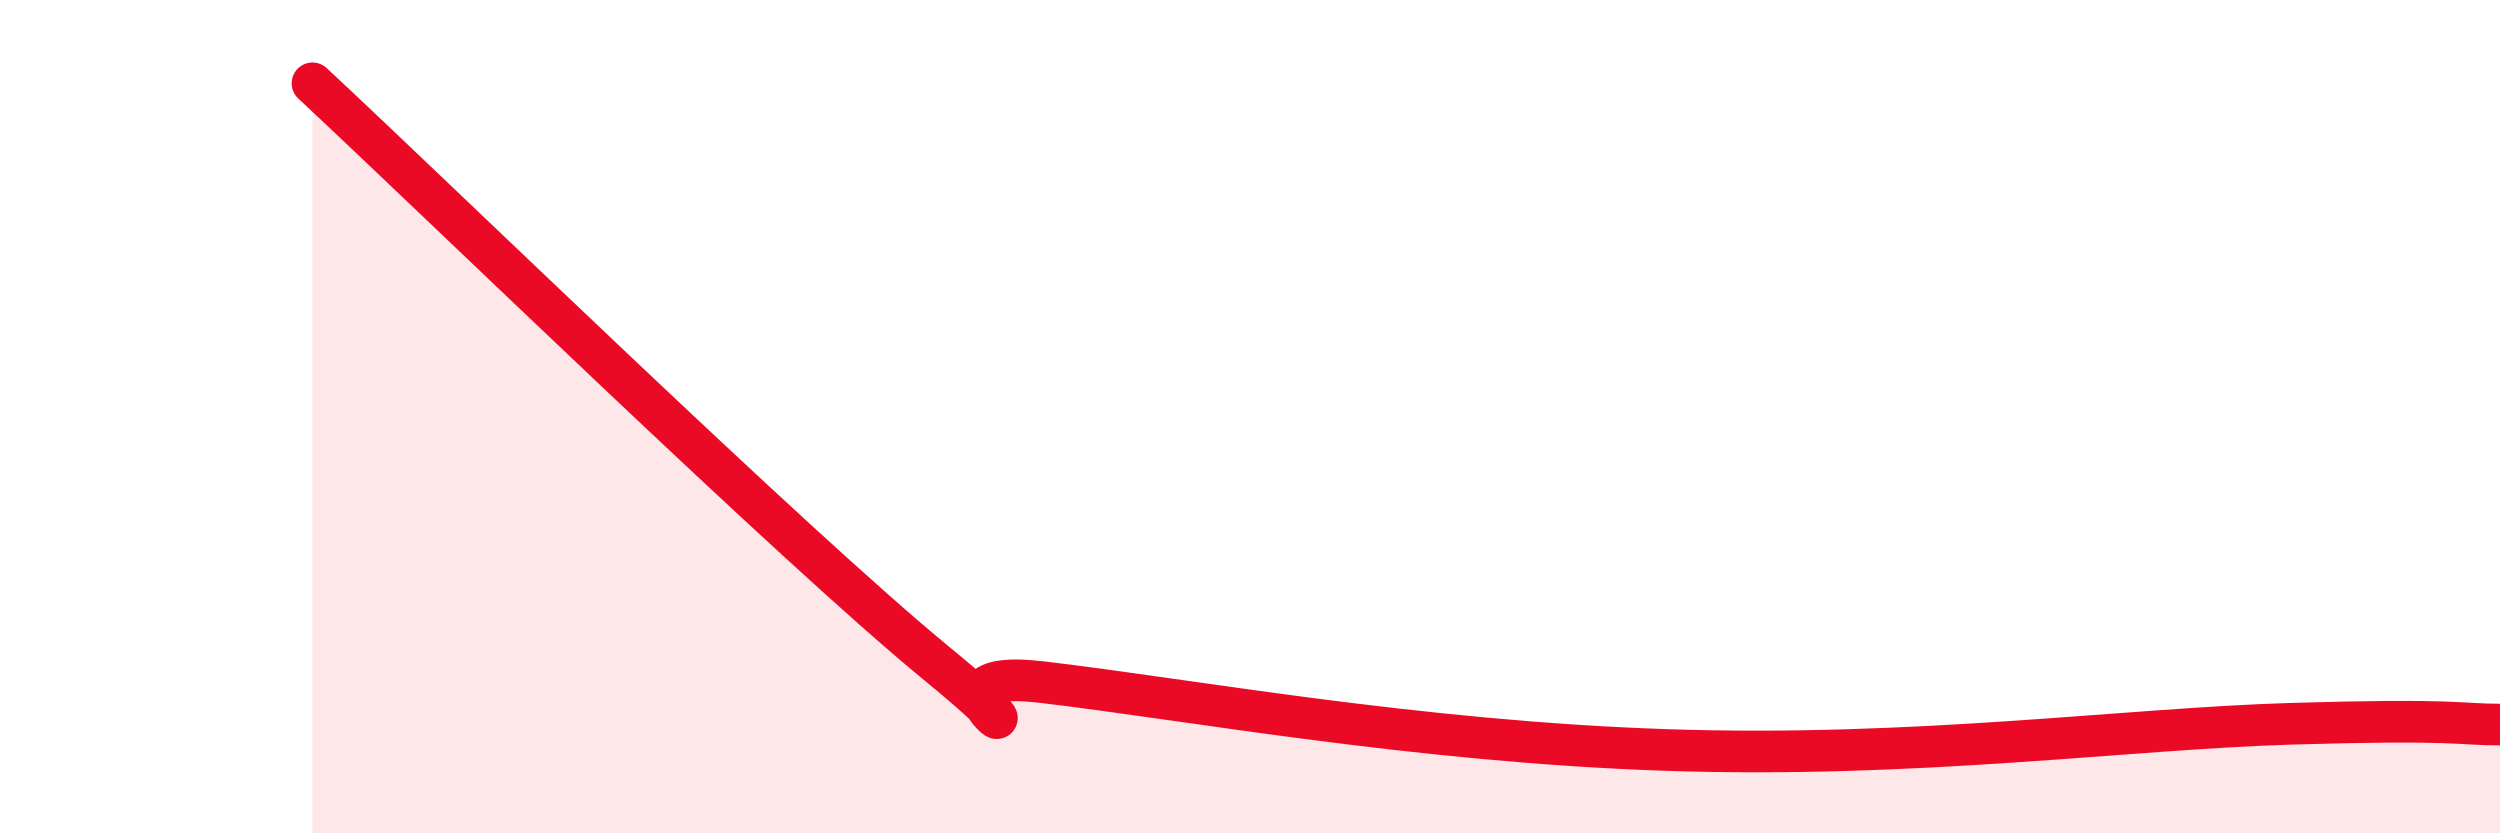
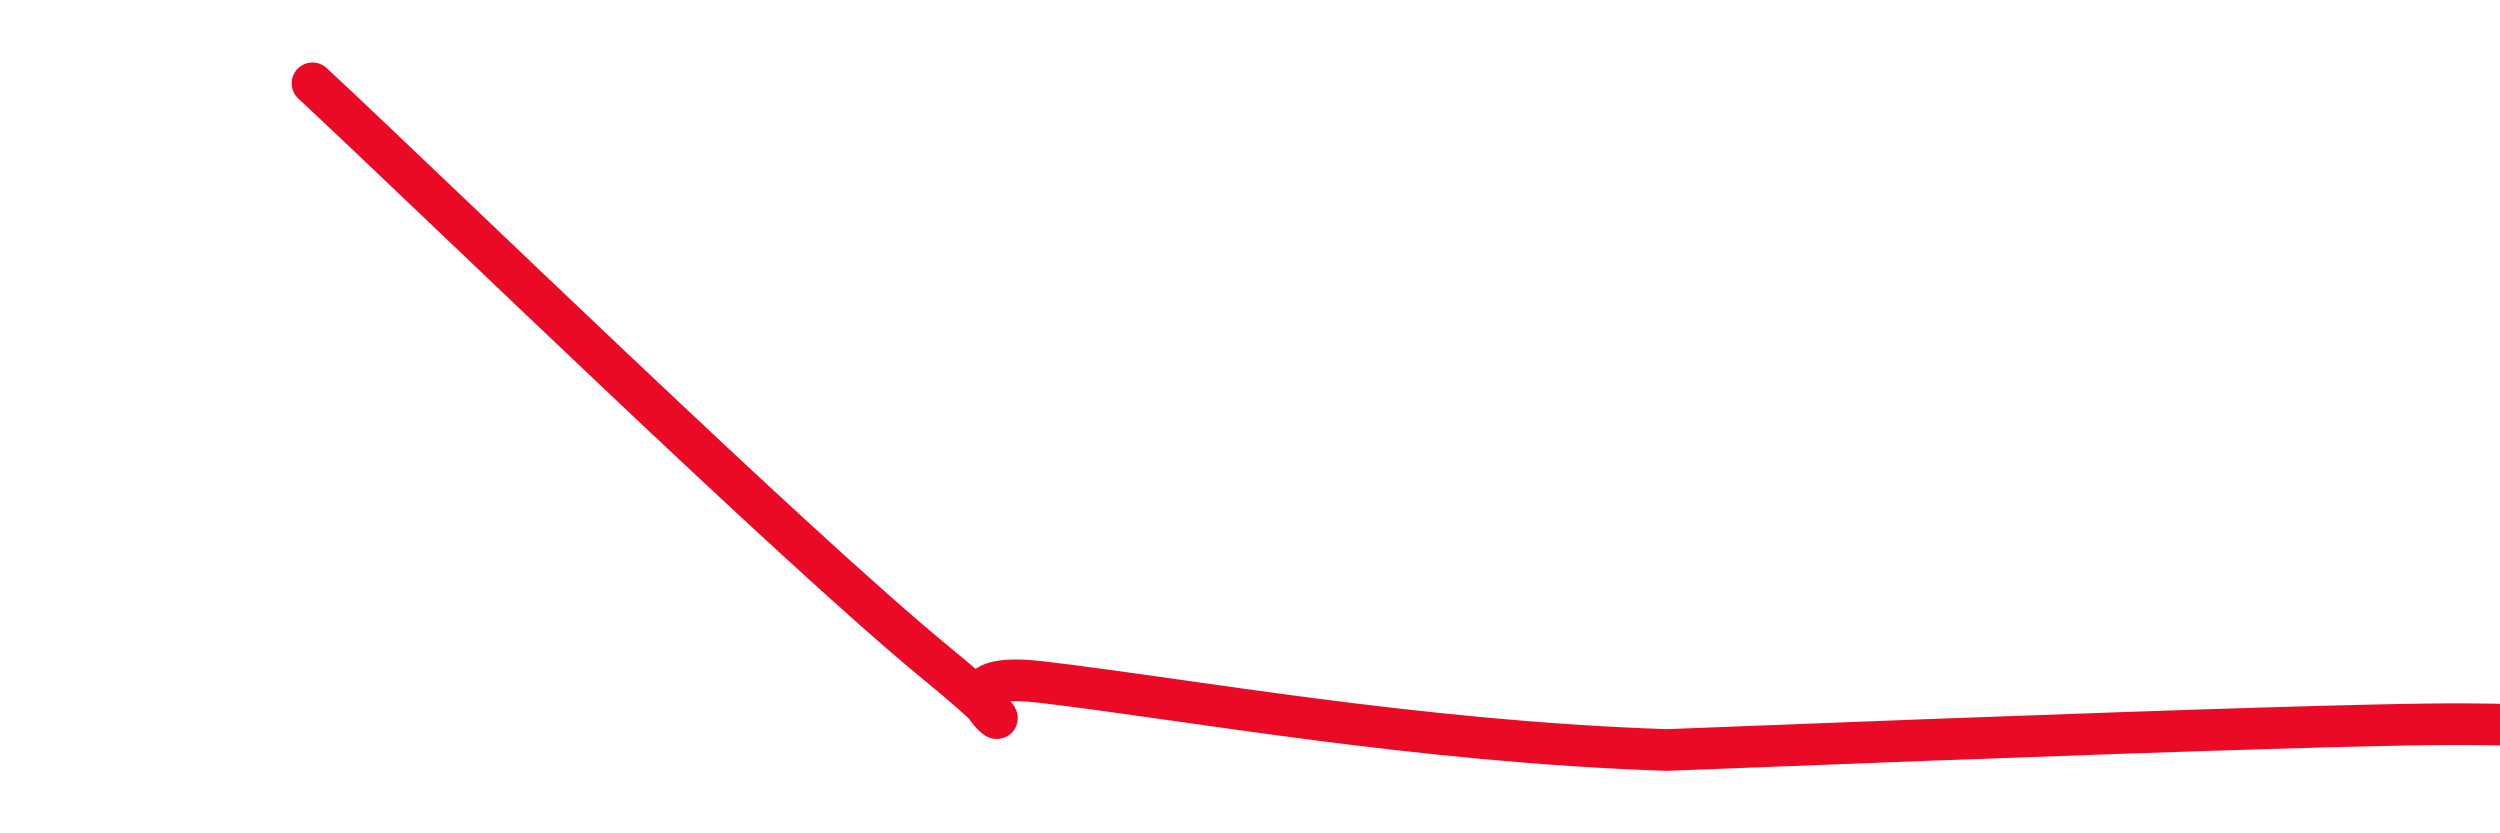
<svg xmlns="http://www.w3.org/2000/svg" width="60" height="20" viewBox="0 0 60 20">
-   <path d="M 7.5,2 C 10.5,4.79 19,13.07 22.5,15.94 C 26,18.81 21.5,15.96 25,16.37 C 28.5,16.78 34,17.8 40,18 C 46,18.2 51,17.49 55,17.37 C 59,17.25 59,17.39 60,17.39L60 20L7.5 20Z" fill="#EB0A25" opacity="0.1" stroke-linecap="round" stroke-linejoin="round" />
-   <path d="M 7.5,2 C 10.5,4.79 19,13.07 22.5,15.94 C 26,18.81 21.5,15.96 25,16.37 C 28.5,16.78 34,17.8 40,18 C 46,18.2 51,17.49 55,17.37 C 59,17.25 59,17.39 60,17.39" stroke="#EB0A25" stroke-width="1" fill="none" stroke-linecap="round" stroke-linejoin="round" />
+   <path d="M 7.5,2 C 10.5,4.79 19,13.07 22.5,15.94 C 26,18.81 21.5,15.96 25,16.37 C 28.5,16.78 34,17.8 40,18 C 59,17.25 59,17.39 60,17.39" stroke="#EB0A25" stroke-width="1" fill="none" stroke-linecap="round" stroke-linejoin="round" />
</svg>